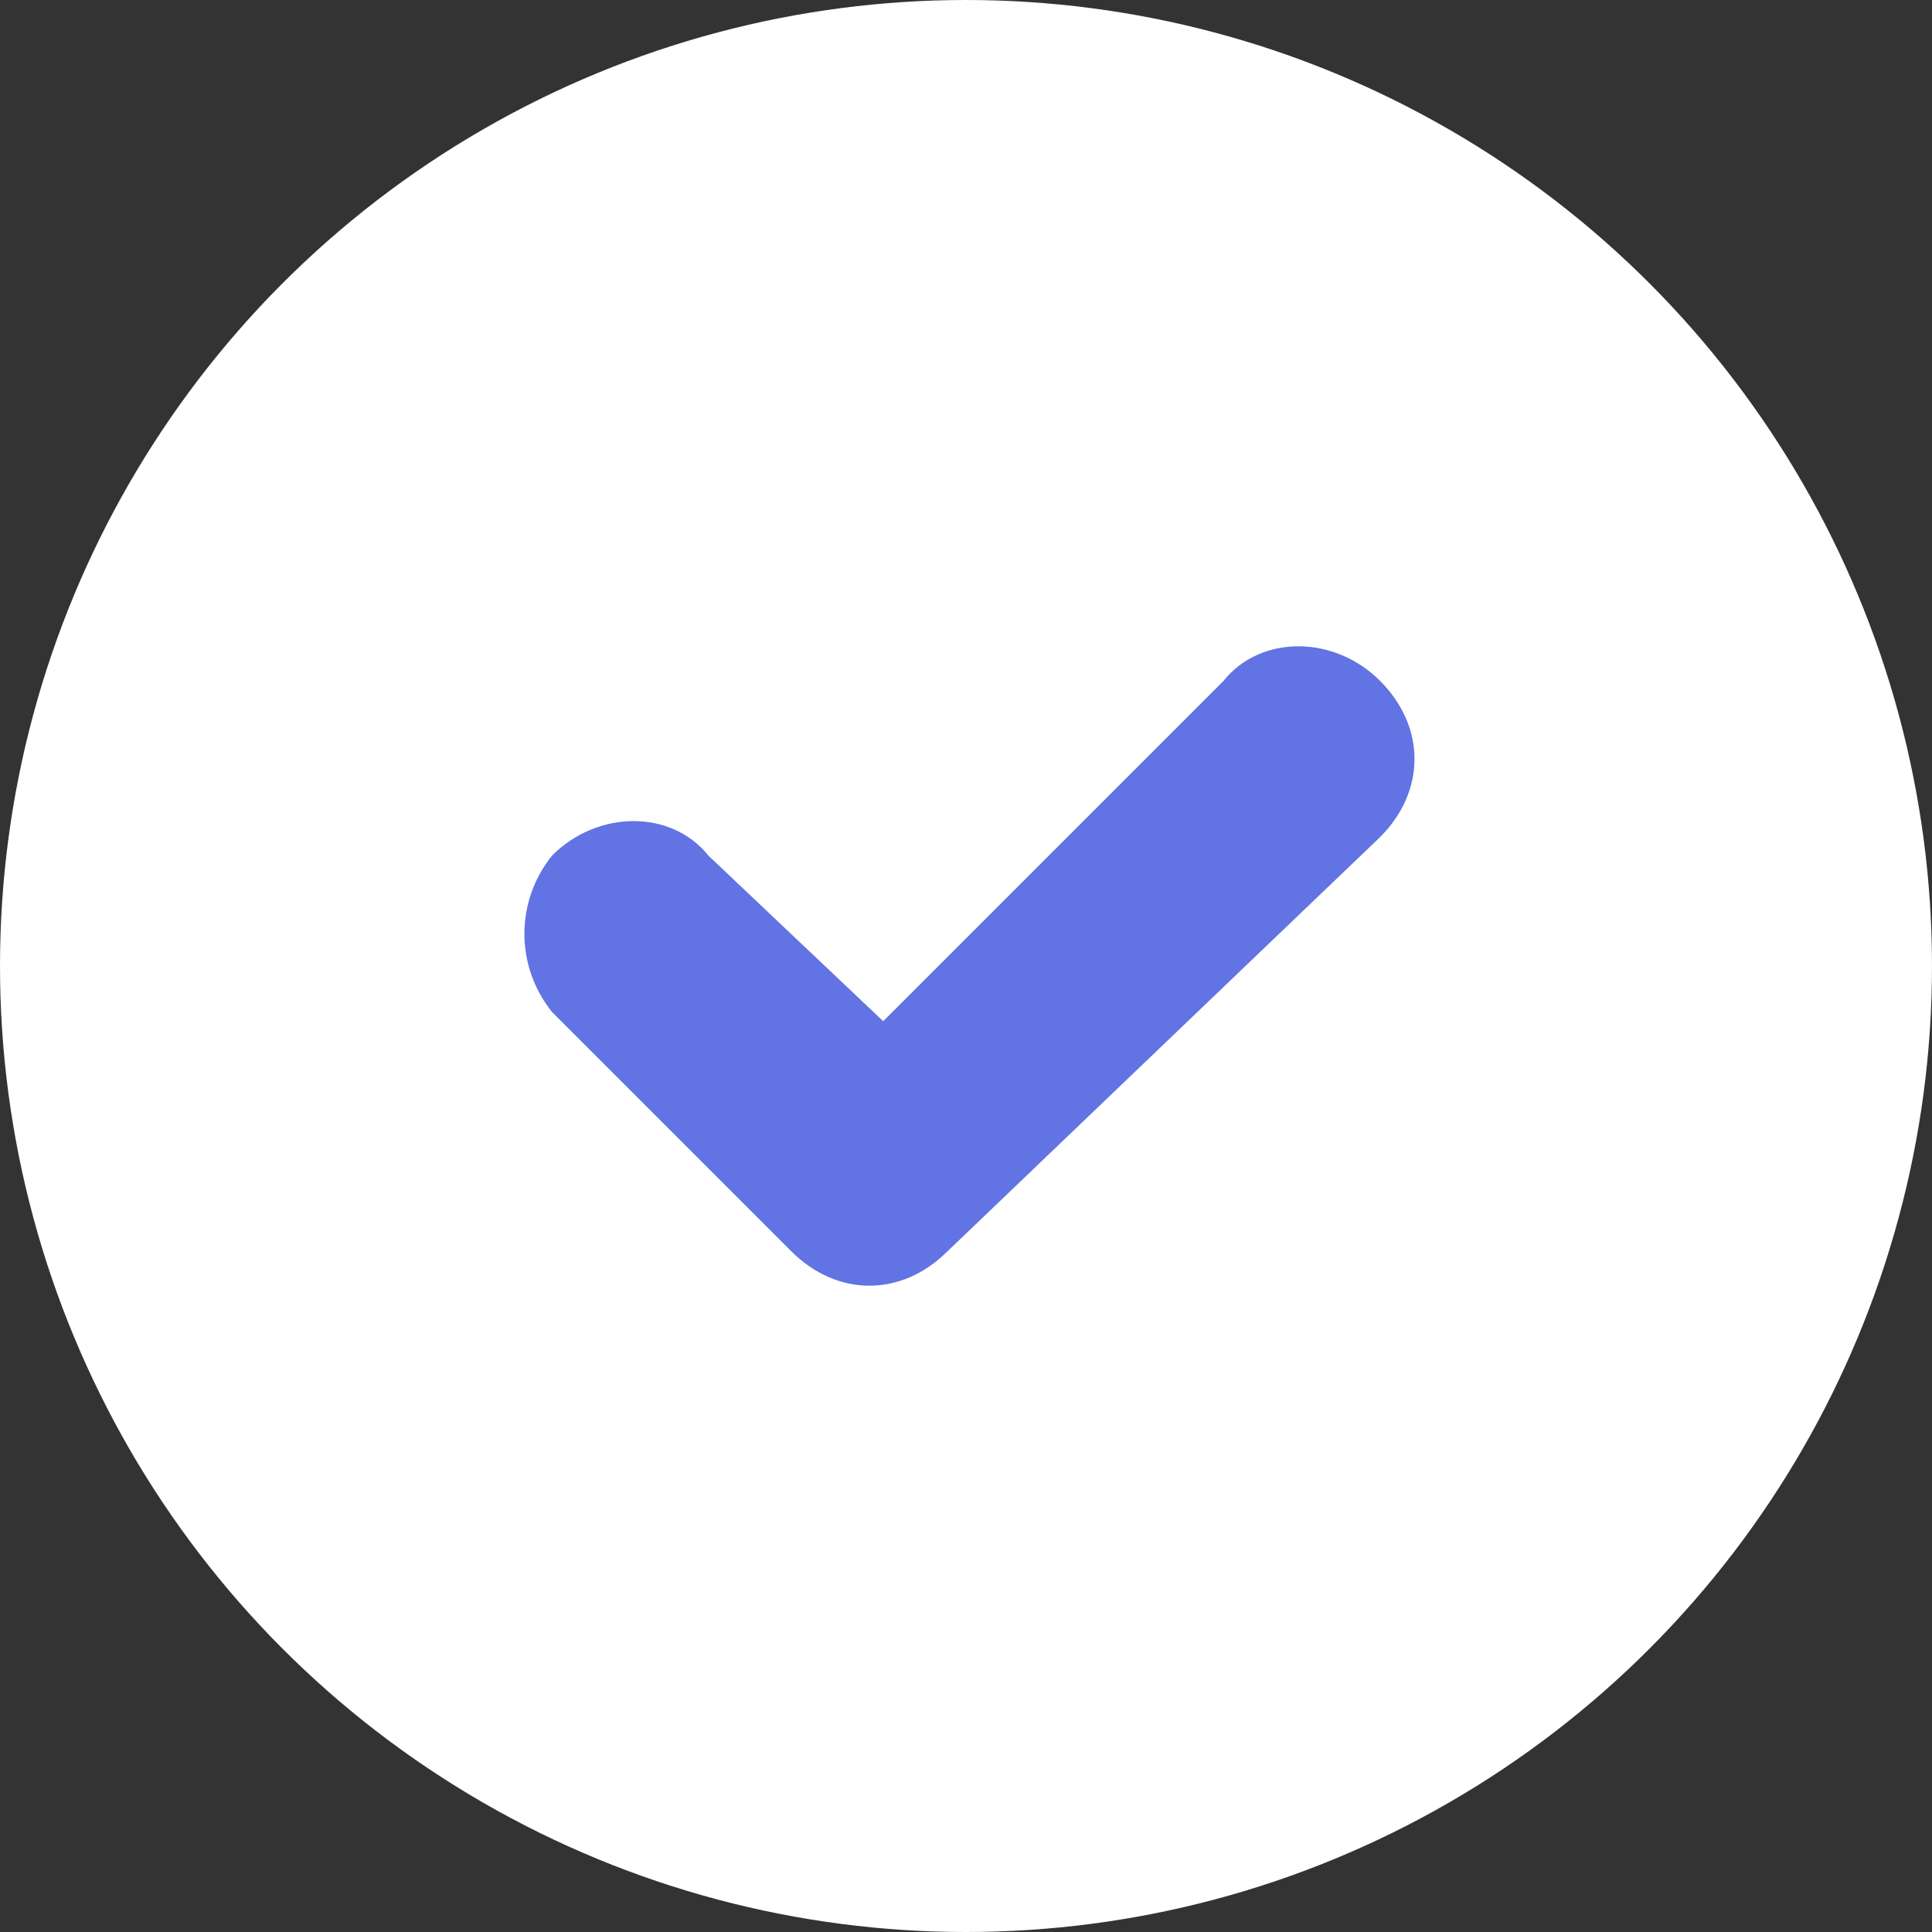
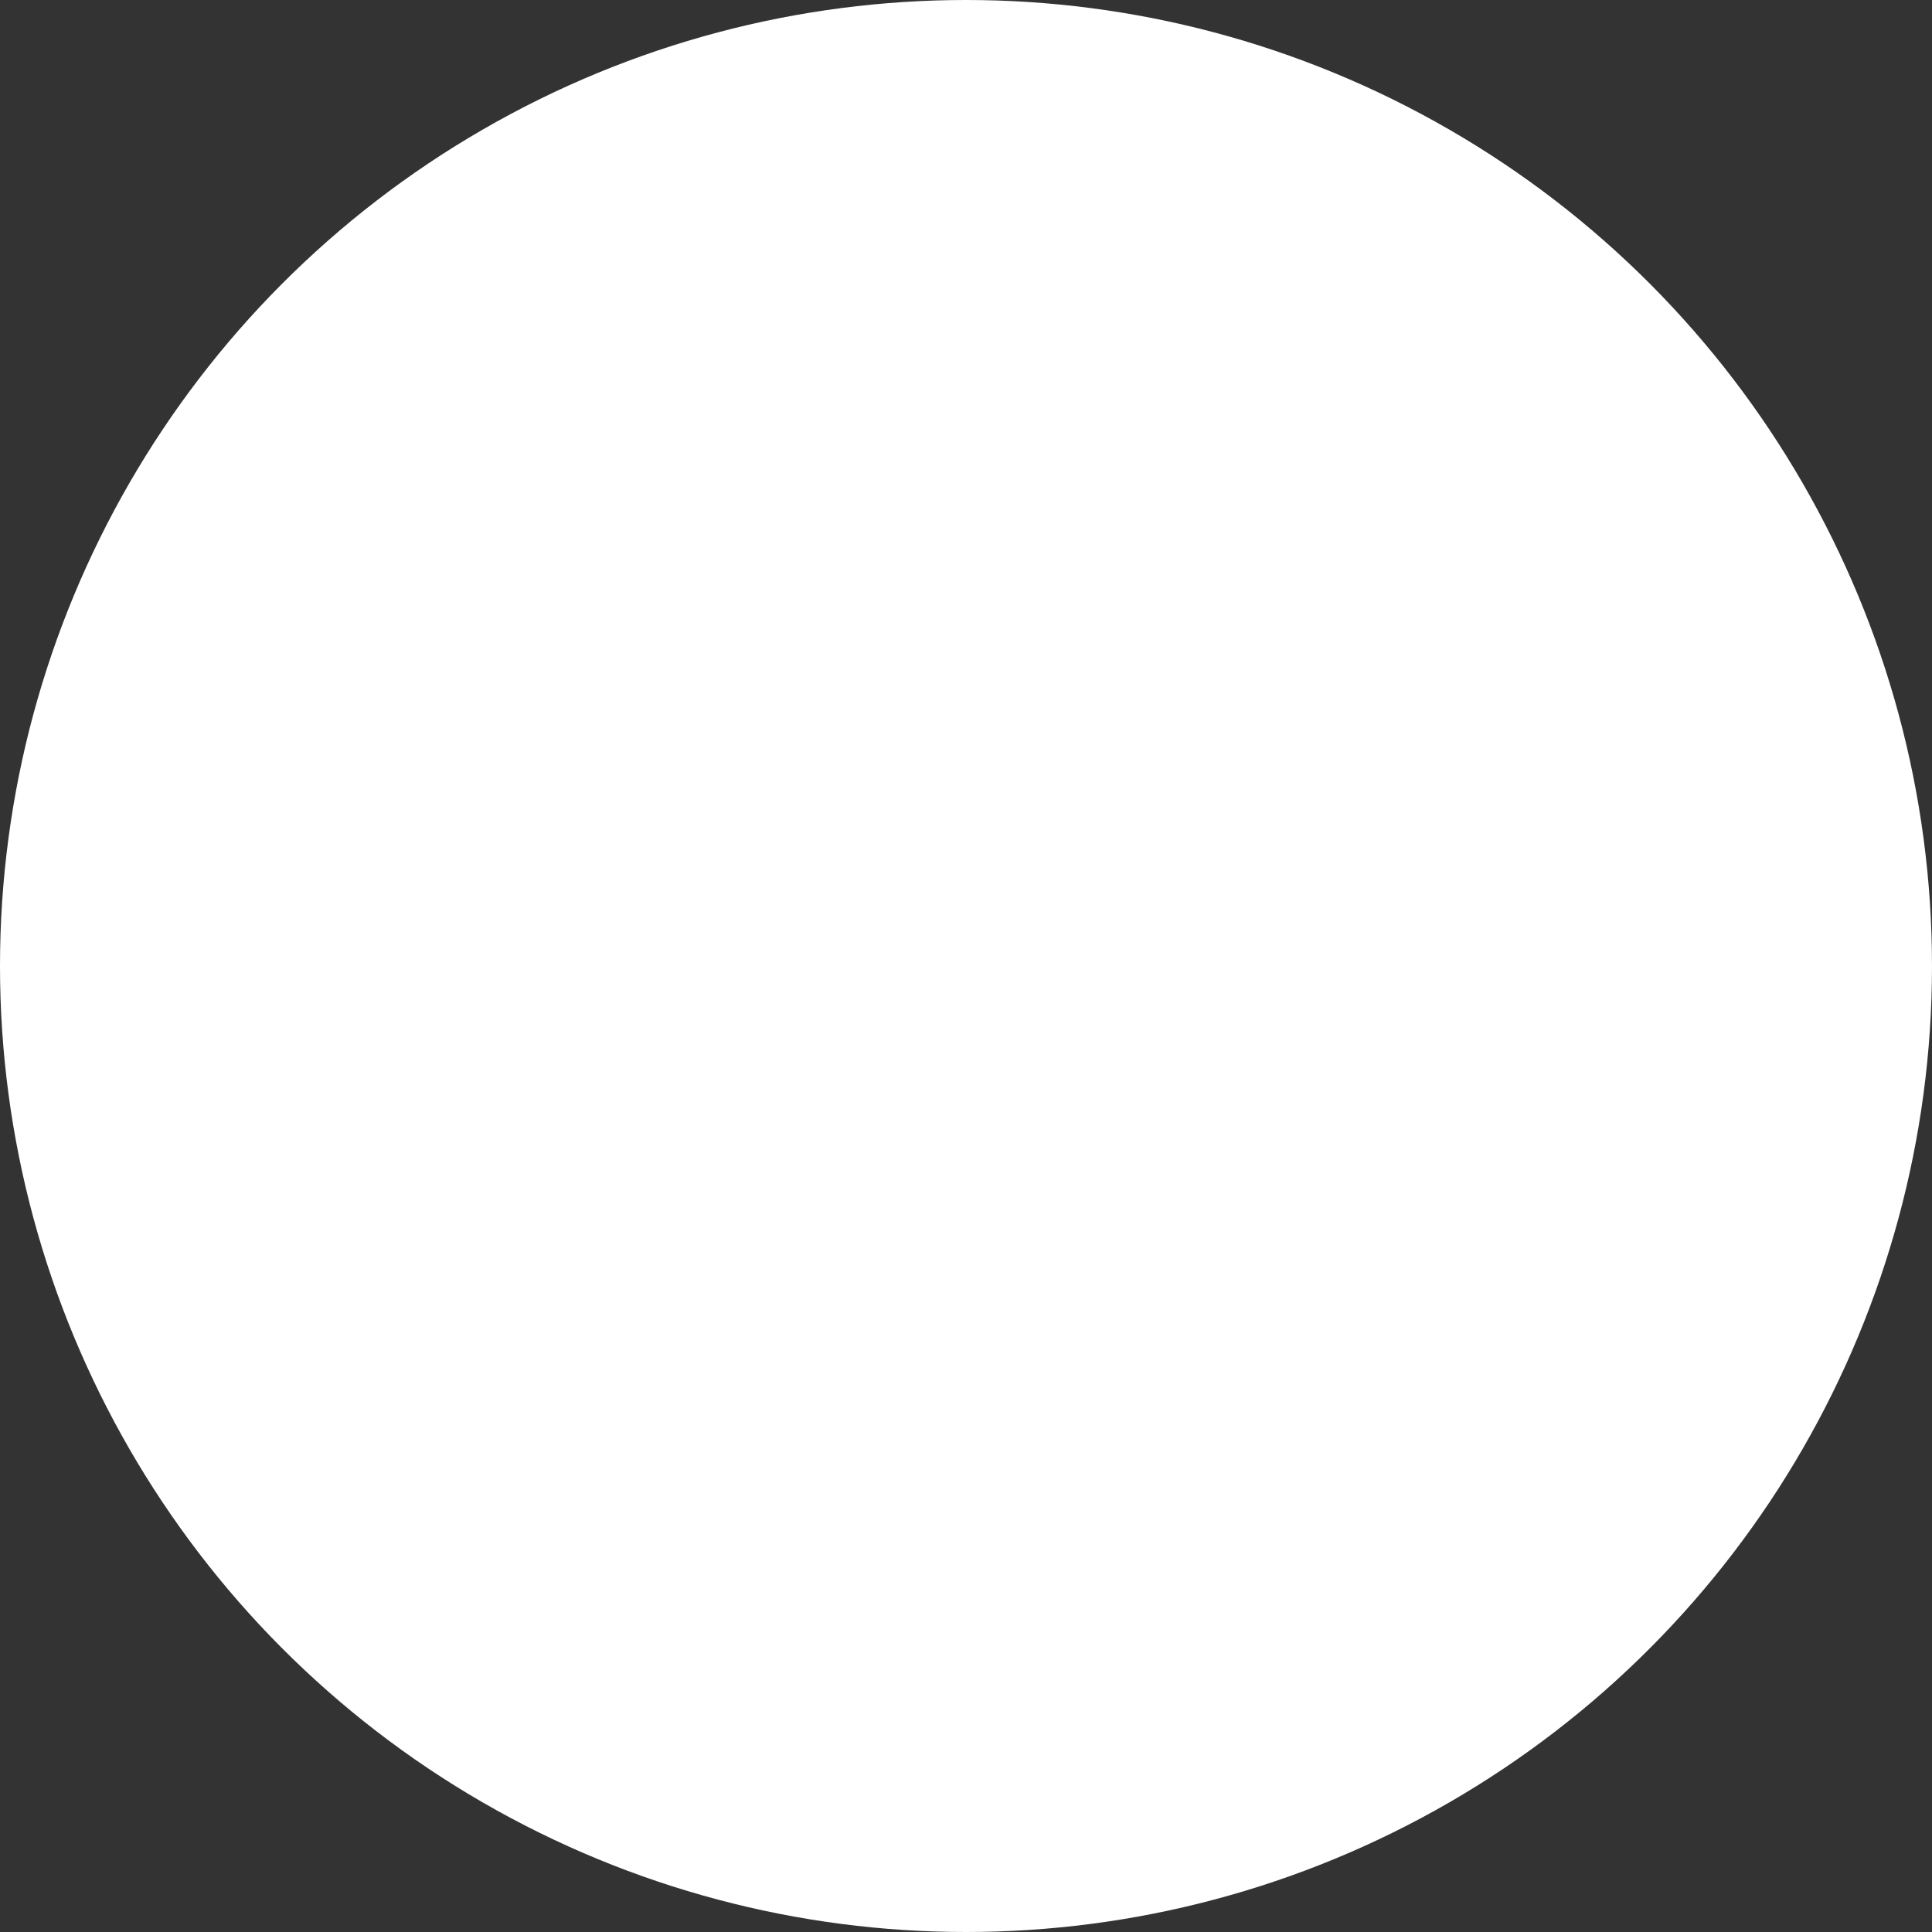
<svg xmlns="http://www.w3.org/2000/svg" id="Слой_1" x="0px" y="0px" viewBox="0 0 21 21" style="enable-background:new 0 0 21 21;" xml:space="preserve">
  <rect x="0" y="0" width="21" height="21" fill="#333333" stroke="none" />
  <style type="text/css"> .st0{fill:#FFFFFF;} .st1{fill:#6273E3;} </style>
  <g>
    <circle class="st0" cx="10.5" cy="10.5" r="10.5" />
-     <path class="st1" d="M13.3,7.4l-3.7,3.7L7.7,9.3C7.3,8.8,6.5,8.8,6,9.3C5.6,9.8,5.6,10.5,6,11l2.6,2.6c0.5,0.5,1.2,0.5,1.7,0 L15,9.1c0.5-0.5,0.5-1.2,0-1.7S13.7,6.9,13.3,7.4z" />
  </g>
</svg>